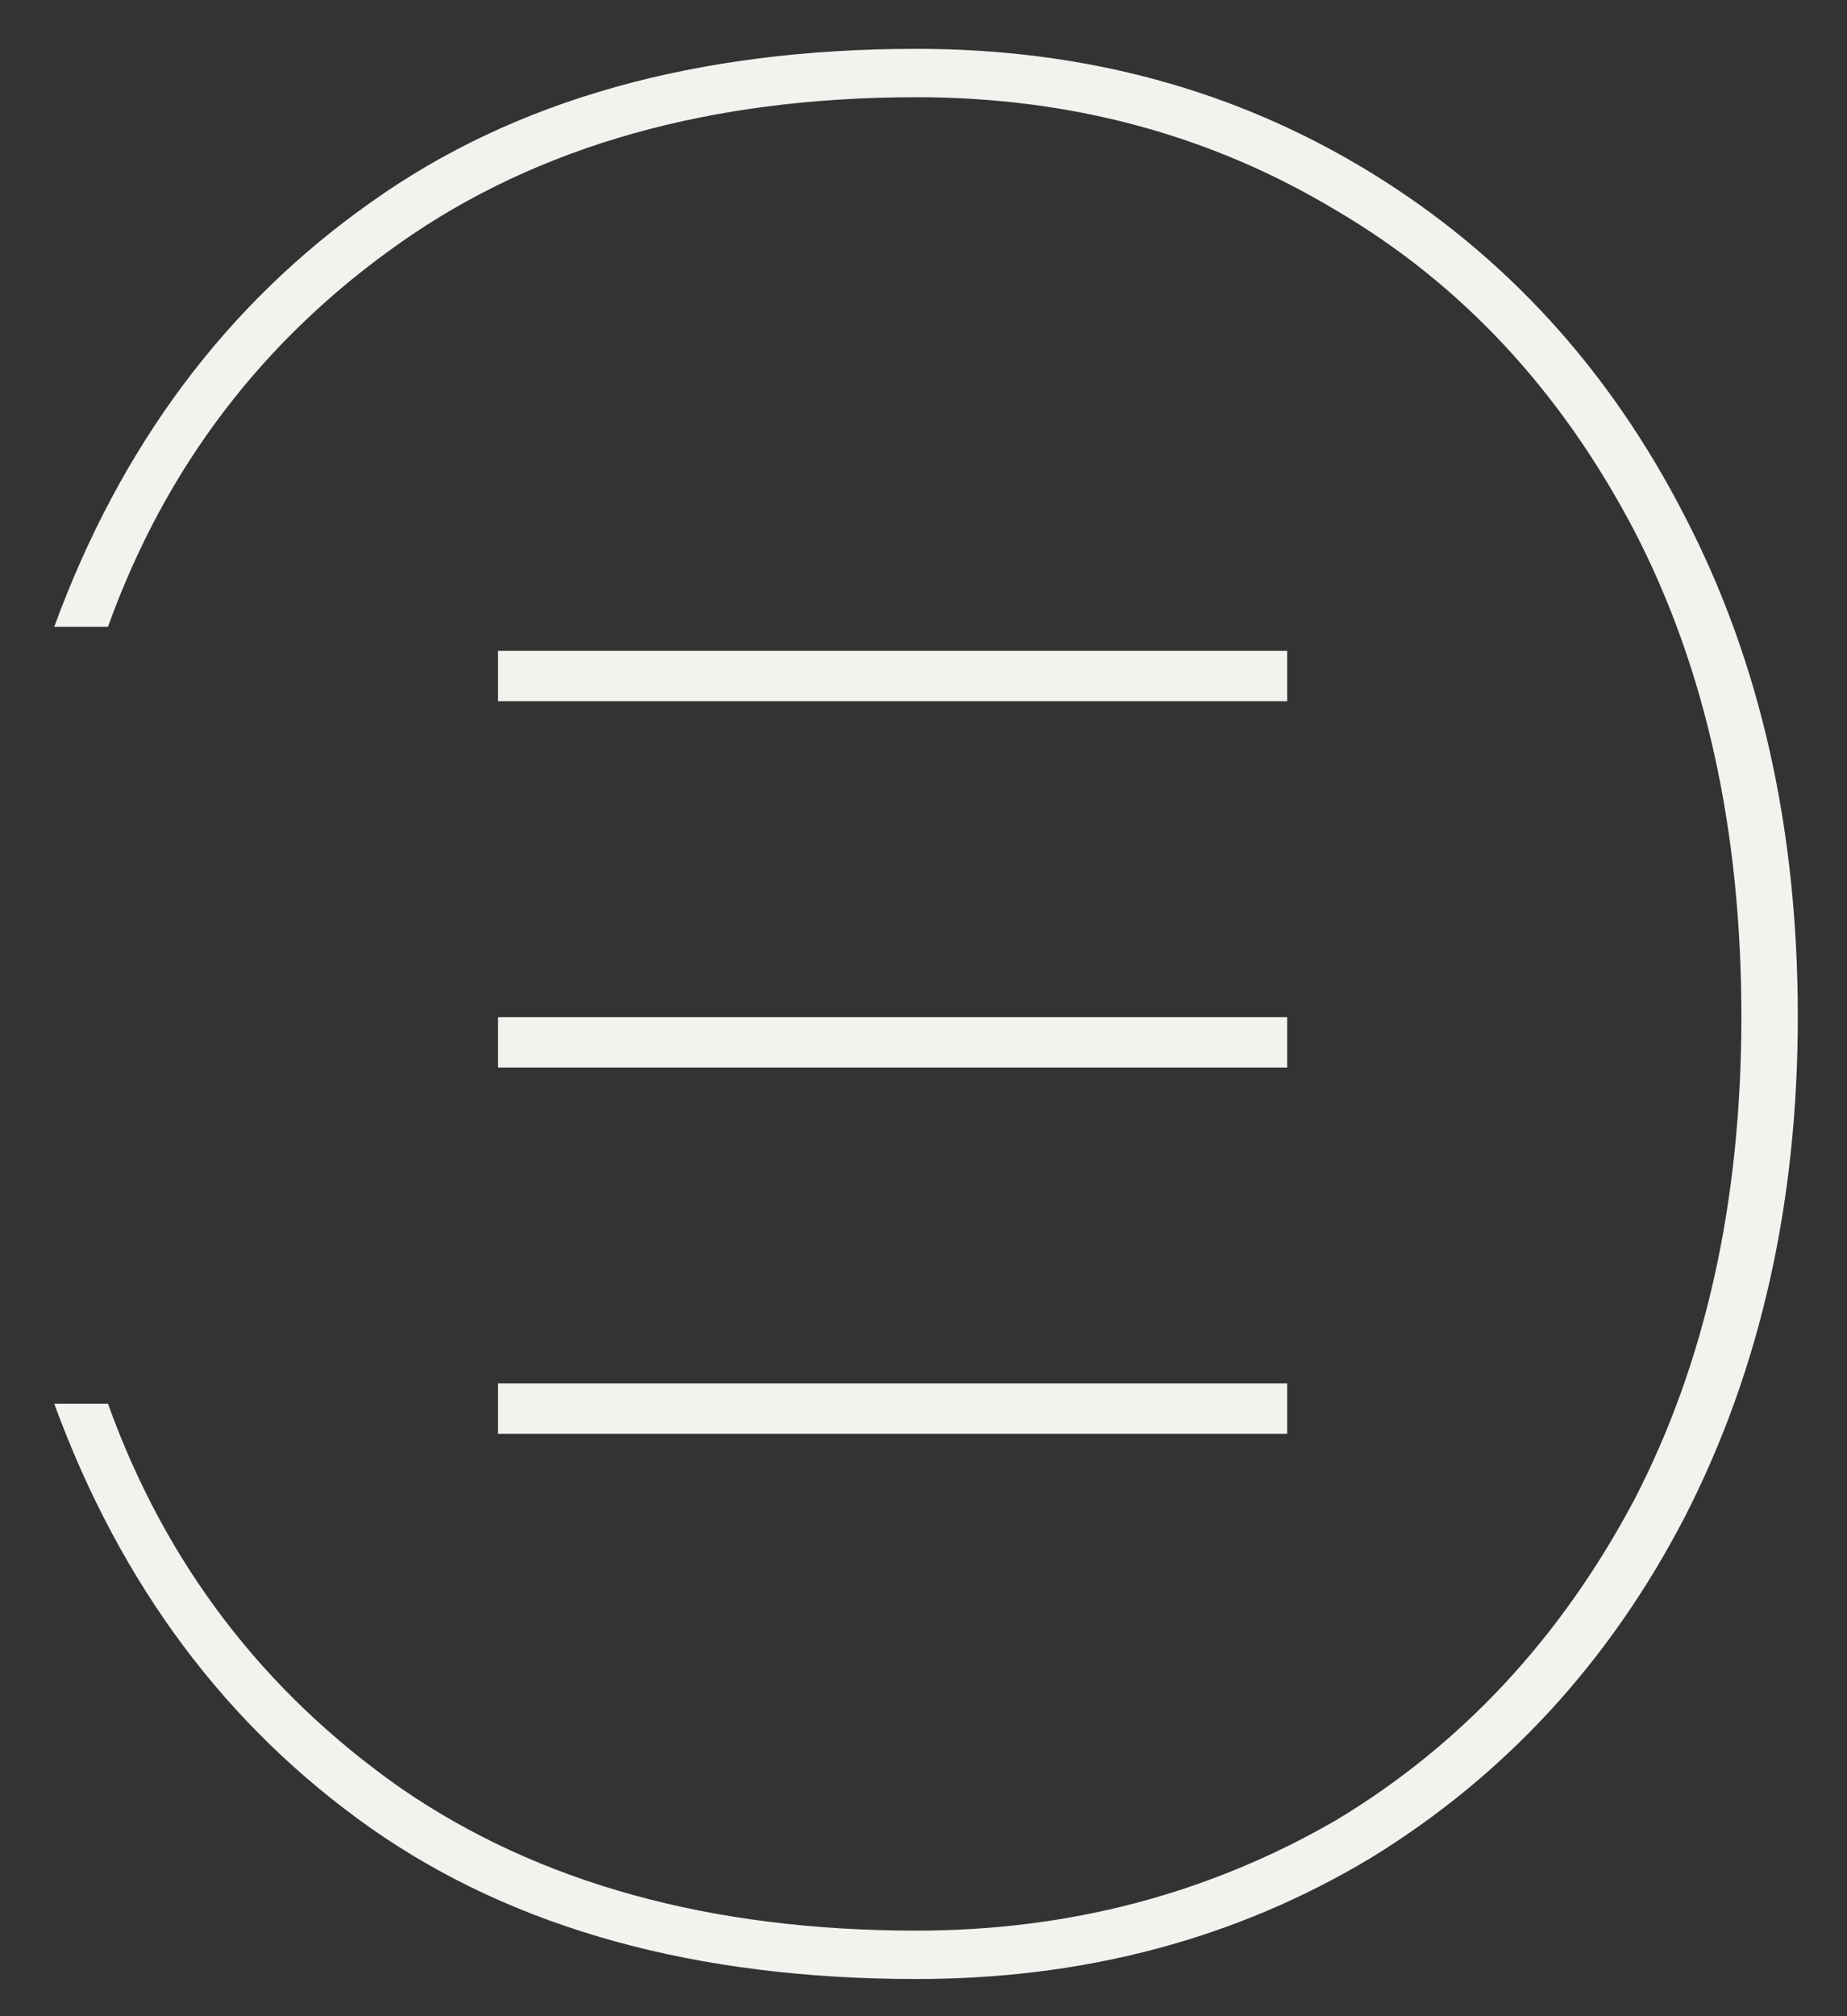
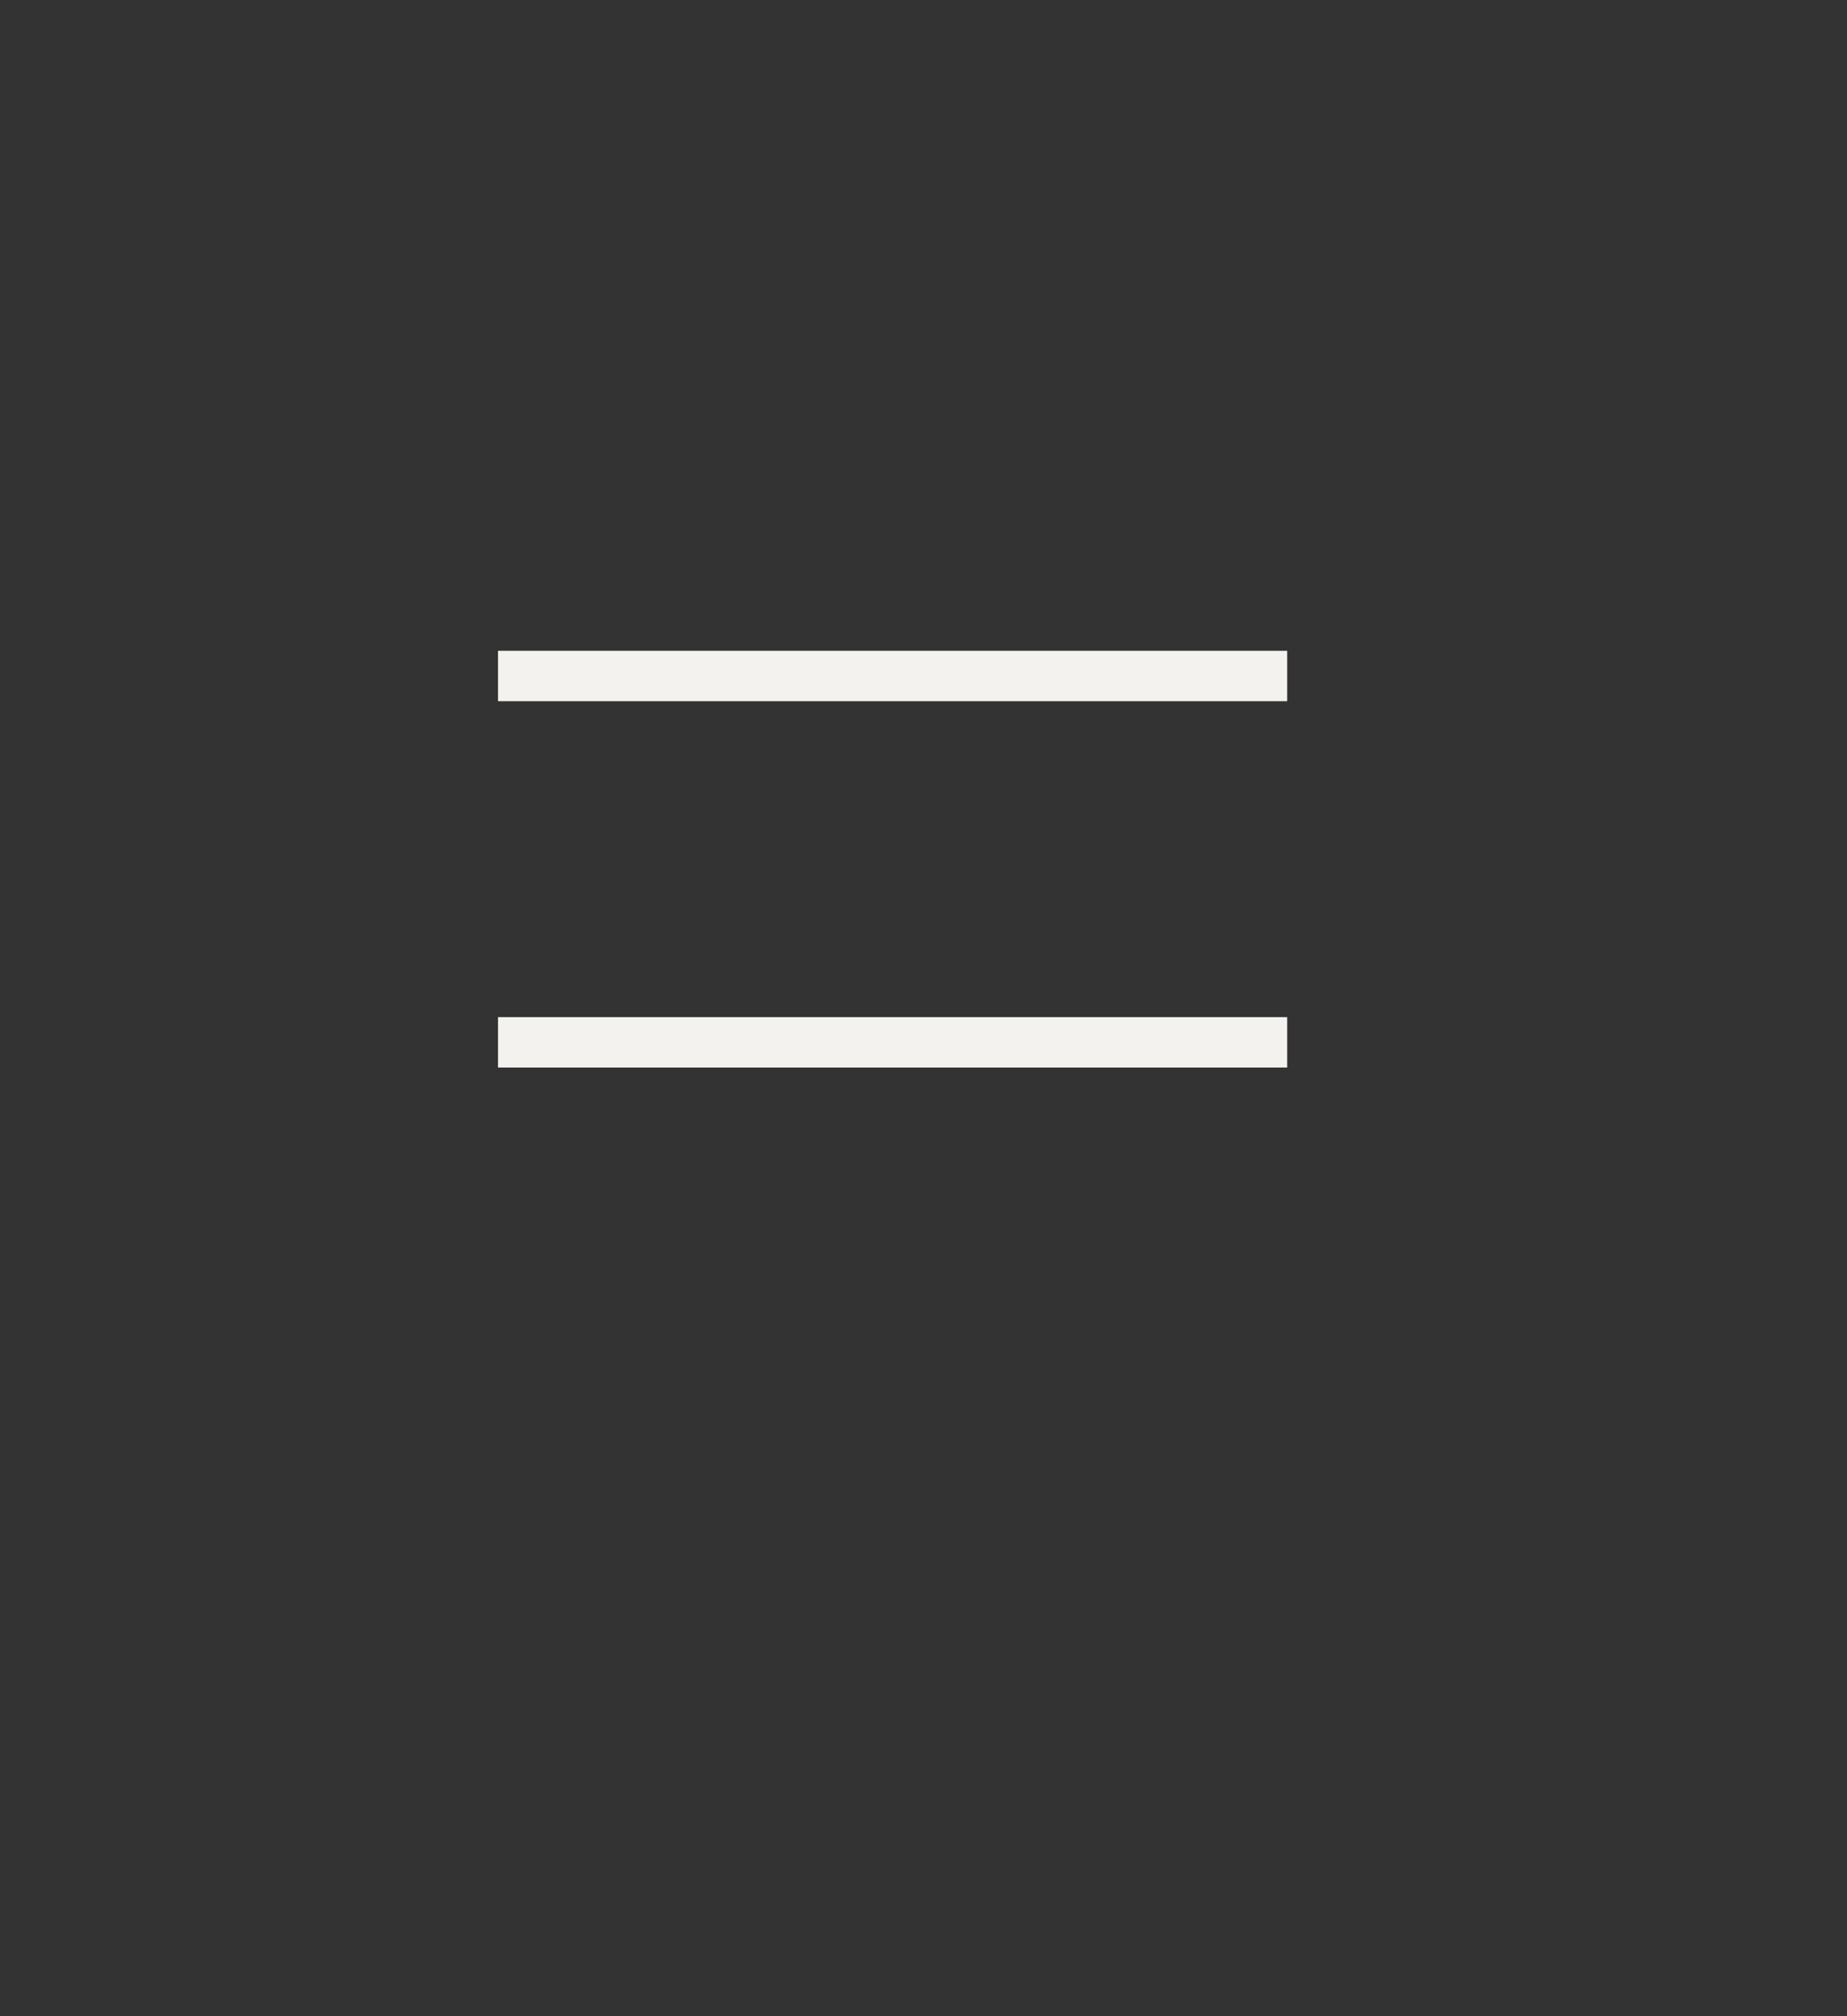
<svg xmlns="http://www.w3.org/2000/svg" width="33" height="36" viewBox="0 0 33 36" fill="none">
  <rect x="0" y="0" width="33" height="36" fill="#333333" stroke="none" />
-   <path d="M16.377 0.872C12.441 0.872 9.193 1.784 6.633 3.608C4.041 5.432 2.153 7.96 0.969 11.192H1.929C2.953 8.344 4.697 6.056 7.161 4.328C9.625 2.6 12.697 1.736 16.377 1.736C19.129 1.736 21.625 2.408 23.865 3.752C26.105 5.064 27.881 6.968 29.193 9.464C30.473 11.928 31.113 14.824 31.113 18.152C31.113 21.448 30.473 24.328 29.193 26.792C27.881 29.256 26.105 31.16 23.865 32.504C21.593 33.816 19.097 34.472 16.377 34.472C12.697 34.472 9.625 33.624 7.161 31.928C4.697 30.2 2.953 27.912 1.929 25.064H0.969C2.153 28.296 4.041 30.824 6.633 32.648C9.193 34.44 12.441 35.336 16.377 35.336C19.385 35.336 22.089 34.616 24.489 33.176C26.889 31.704 28.761 29.672 30.105 27.08C31.449 24.456 32.121 21.48 32.121 18.152C32.121 14.792 31.449 11.816 30.105 9.224C28.761 6.6 26.889 4.552 24.489 3.08C22.089 1.608 19.385 0.872 16.377 0.872Z" fill="#F3F2EF" />
-   <path d="M8.898 25.601L22.998 25.601L22.998 24.701L8.898 24.701L8.898 25.601Z" fill="#F3F2EF" />
  <path d="M8.898 19.061L22.998 19.061L22.998 18.161L8.898 18.161L8.898 19.061Z" fill="#F3F2EF" />
  <path d="M8.898 12.52L22.998 12.52L22.998 11.62L8.898 11.62L8.898 12.52Z" fill="#F3F2EF" />
</svg>